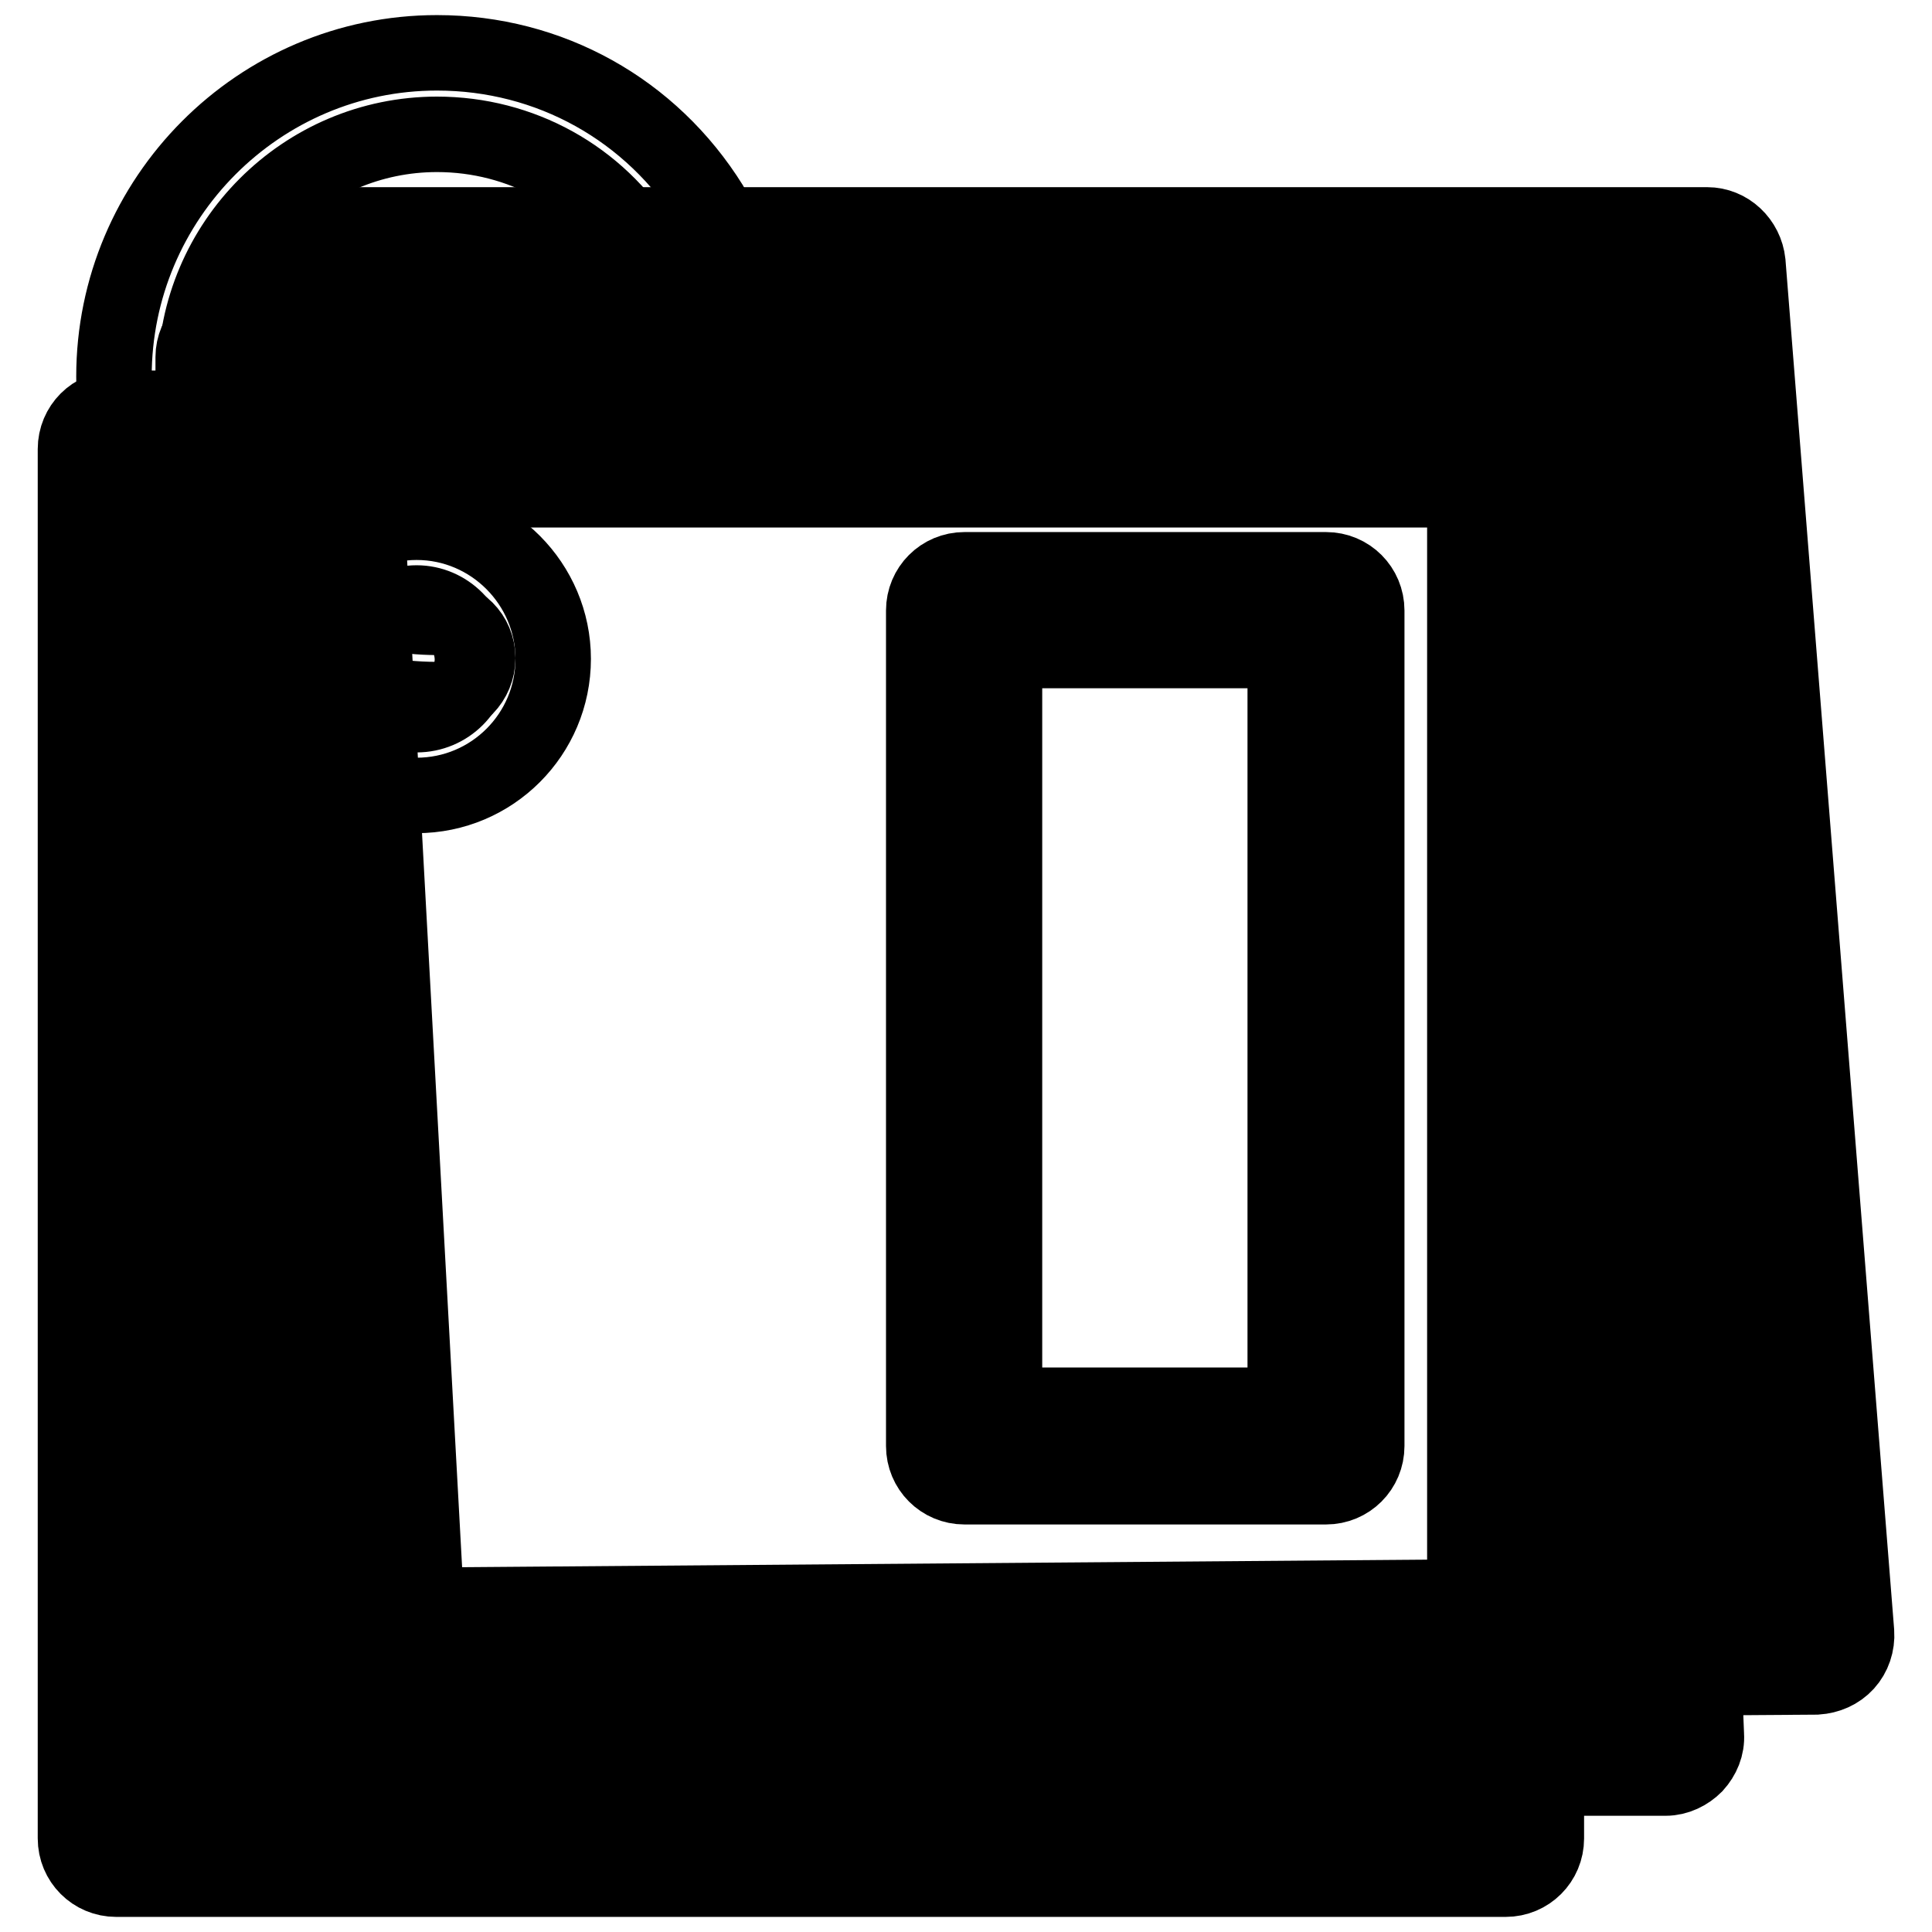
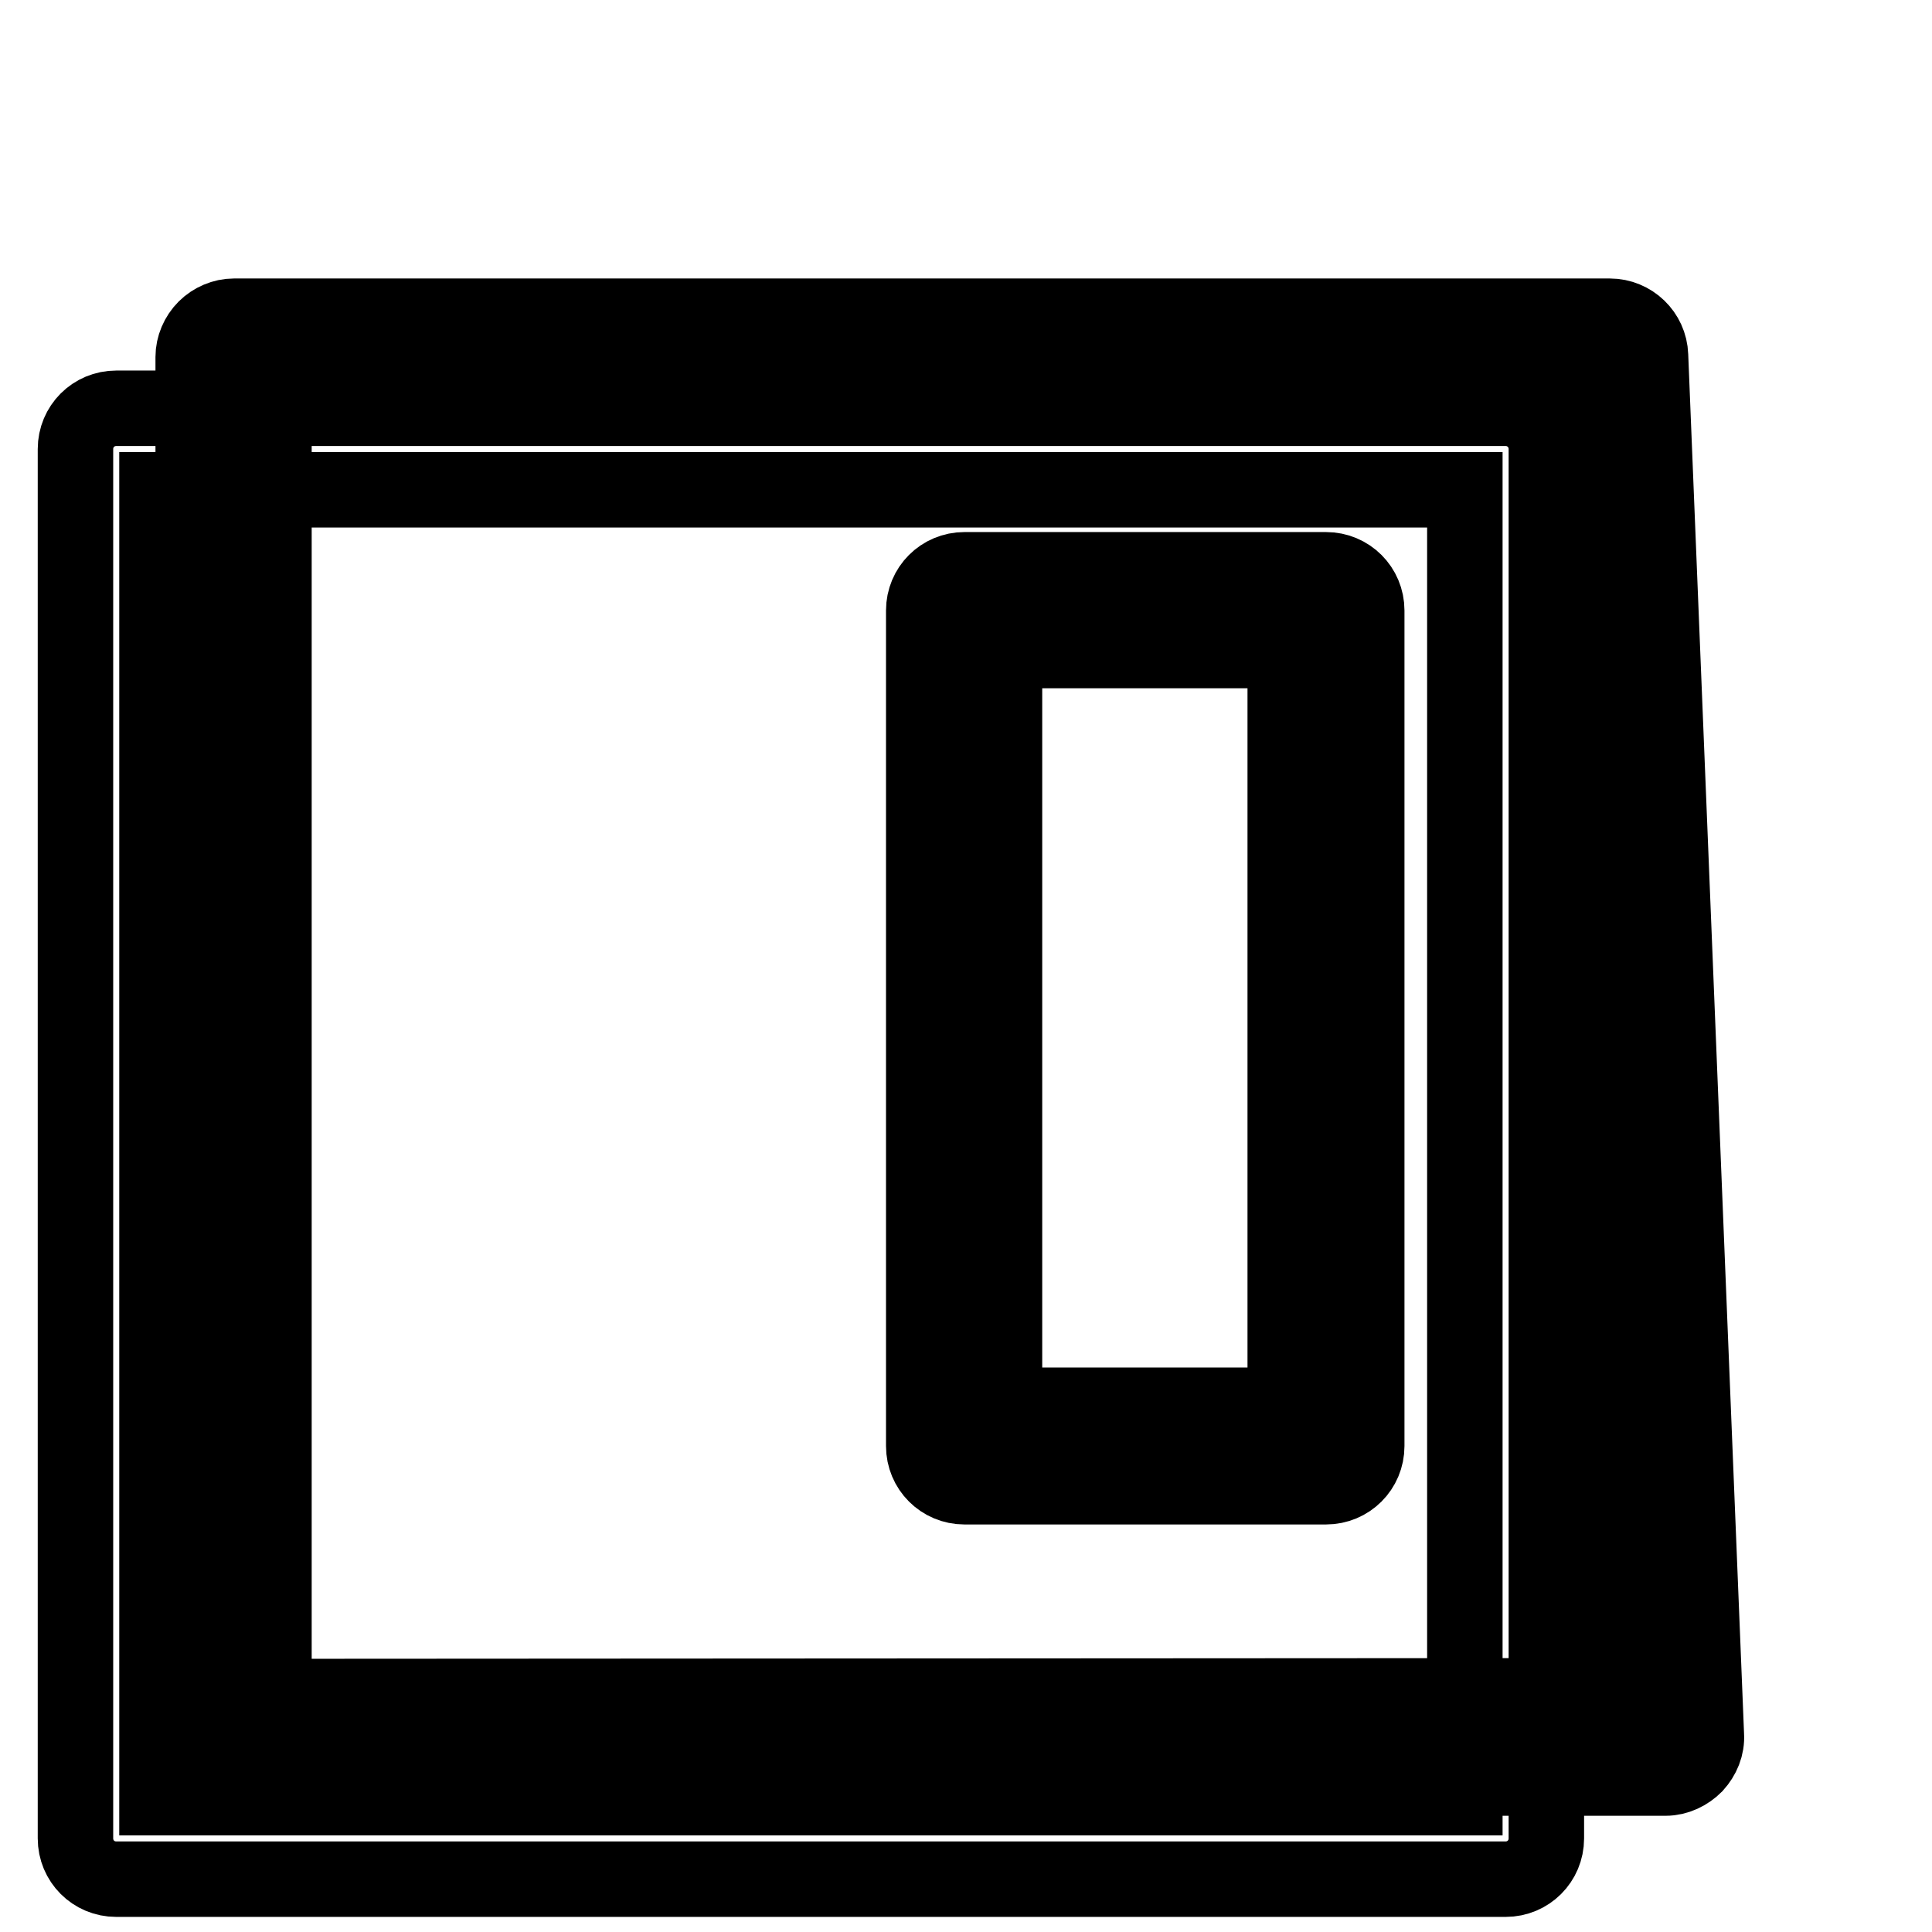
<svg xmlns="http://www.w3.org/2000/svg" version="1.1" x="0px" y="0px" viewBox="0 0 256 256" enable-background="new 0 0 256 256" xml:space="preserve">
  <g>
-     <path stroke-width="10" fill-opacity="0" stroke="#000000" d="M240.6,216.7l-189.2,1.4l-10-182.9h184.8L240.6,216.7z" />
-     <path stroke-width="10" fill-opacity="0" stroke="#000000" d="M51.4,223.5c-2.9,0-5.2-2.2-5.4-5.1L36,35.5c-0.1-1.5,0.5-2.9,1.5-4c1-1.1,2.4-1.7,3.9-1.7h184.8 c2.8,0,5.1,2.2,5.4,5L246,216.3c0.1,1.5-0.4,3-1.4,4.1c-1,1.1-2.4,1.7-3.9,1.8L51.4,223.5C51.4,223.5,51.4,223.5,51.4,223.5z  M47.1,40.6l9.4,172.1l178.3-1.4L221.2,40.6H47.1z" />
    <path stroke-width="10" fill-opacity="0" stroke="#000000" d="M220.6,230.1L31,230.2l0-182.9h182.3L220.6,230.1z" />
    <path stroke-width="10" fill-opacity="0" stroke="#000000" d="M31,235.6c-1.4,0-2.8-0.6-3.8-1.6c-1-1-1.6-2.4-1.6-3.8l0-182.9c0-1.4,0.6-2.8,1.6-3.8c1-1,2.4-1.6,3.8-1.6 h182.3c2.9,0,5.3,2.3,5.4,5.2l7.4,182.8c0.1,1.5-0.5,2.9-1.5,4c-1,1-2.4,1.7-3.9,1.7L31,235.6z M36.3,52.7l0,172.1l178.7-0.1 l-6.9-172L36.3,52.7L36.3,52.7z" />
-     <path stroke-width="10" fill-opacity="0" stroke="#000000" d="M15.4,59.5h184.1v184.1H15.4V59.5z" />
    <path stroke-width="10" fill-opacity="0" stroke="#000000" d="M199.5,249H15.4c-3,0-5.4-2.4-5.4-5.4V59.5c0-3,2.4-5.4,5.4-5.4h184.1c3,0,5.4,2.4,5.4,5.4v184.1 C204.9,246.6,202.5,249,199.5,249z M20.8,238.2h173.3V64.9H20.8V238.2z" />
-     <path stroke-width="10" fill-opacity="0" stroke="#000000" d="M57.9,92.7c-23.6,0-42.8-19.2-42.8-42.8C15.1,26.3,34.3,7,57.9,7c14.9,0,28.4,7.5,36.3,20.2 c1.6,2.5,0.8,5.9-1.7,7.4c-2.5,1.6-5.9,0.8-7.4-1.7C79.2,23.4,69,17.8,57.9,17.8c-17.6,0-32,14.4-32,32c0,17.6,14.4,32,32,32 c3,0,5.4,2.4,5.4,5.4C63.3,90.2,60.9,92.7,57.9,92.7z" />
-     <path stroke-width="10" fill-opacity="0" stroke="#000000" d="M55.2,105.4c-10,0-18.1-8.2-18.1-18.1c0-10,8.2-18.1,18.1-18.1c10,0,18.1,8.2,18.1,18.1 C73.3,97.3,65.2,105.4,55.2,105.4z M55.2,79.9c-4.1,0-7.4,3.3-7.4,7.4c0,4.1,3.3,7.4,7.4,7.4c4.1,0,7.4-3.3,7.4-7.4 C62.5,83.2,59.2,79.9,55.2,79.9z" />
    <path stroke-width="10" fill-opacity="0" stroke="#000000" d="M127.7,80.9h47.9v110.7h-47.9V80.9z" />
    <path stroke-width="10" fill-opacity="0" stroke="#000000" d="M175.7,197h-47.9c-3,0-5.4-2.4-5.4-5.4V80.9c0-3,2.4-5.4,5.4-5.4h47.9c3,0,5.4,2.4,5.4,5.4v110.7 C181.1,194.6,178.7,197,175.7,197L175.7,197z M133.1,186.2h37.2v-100h-37.2V186.2z" />
  </g>
</svg>